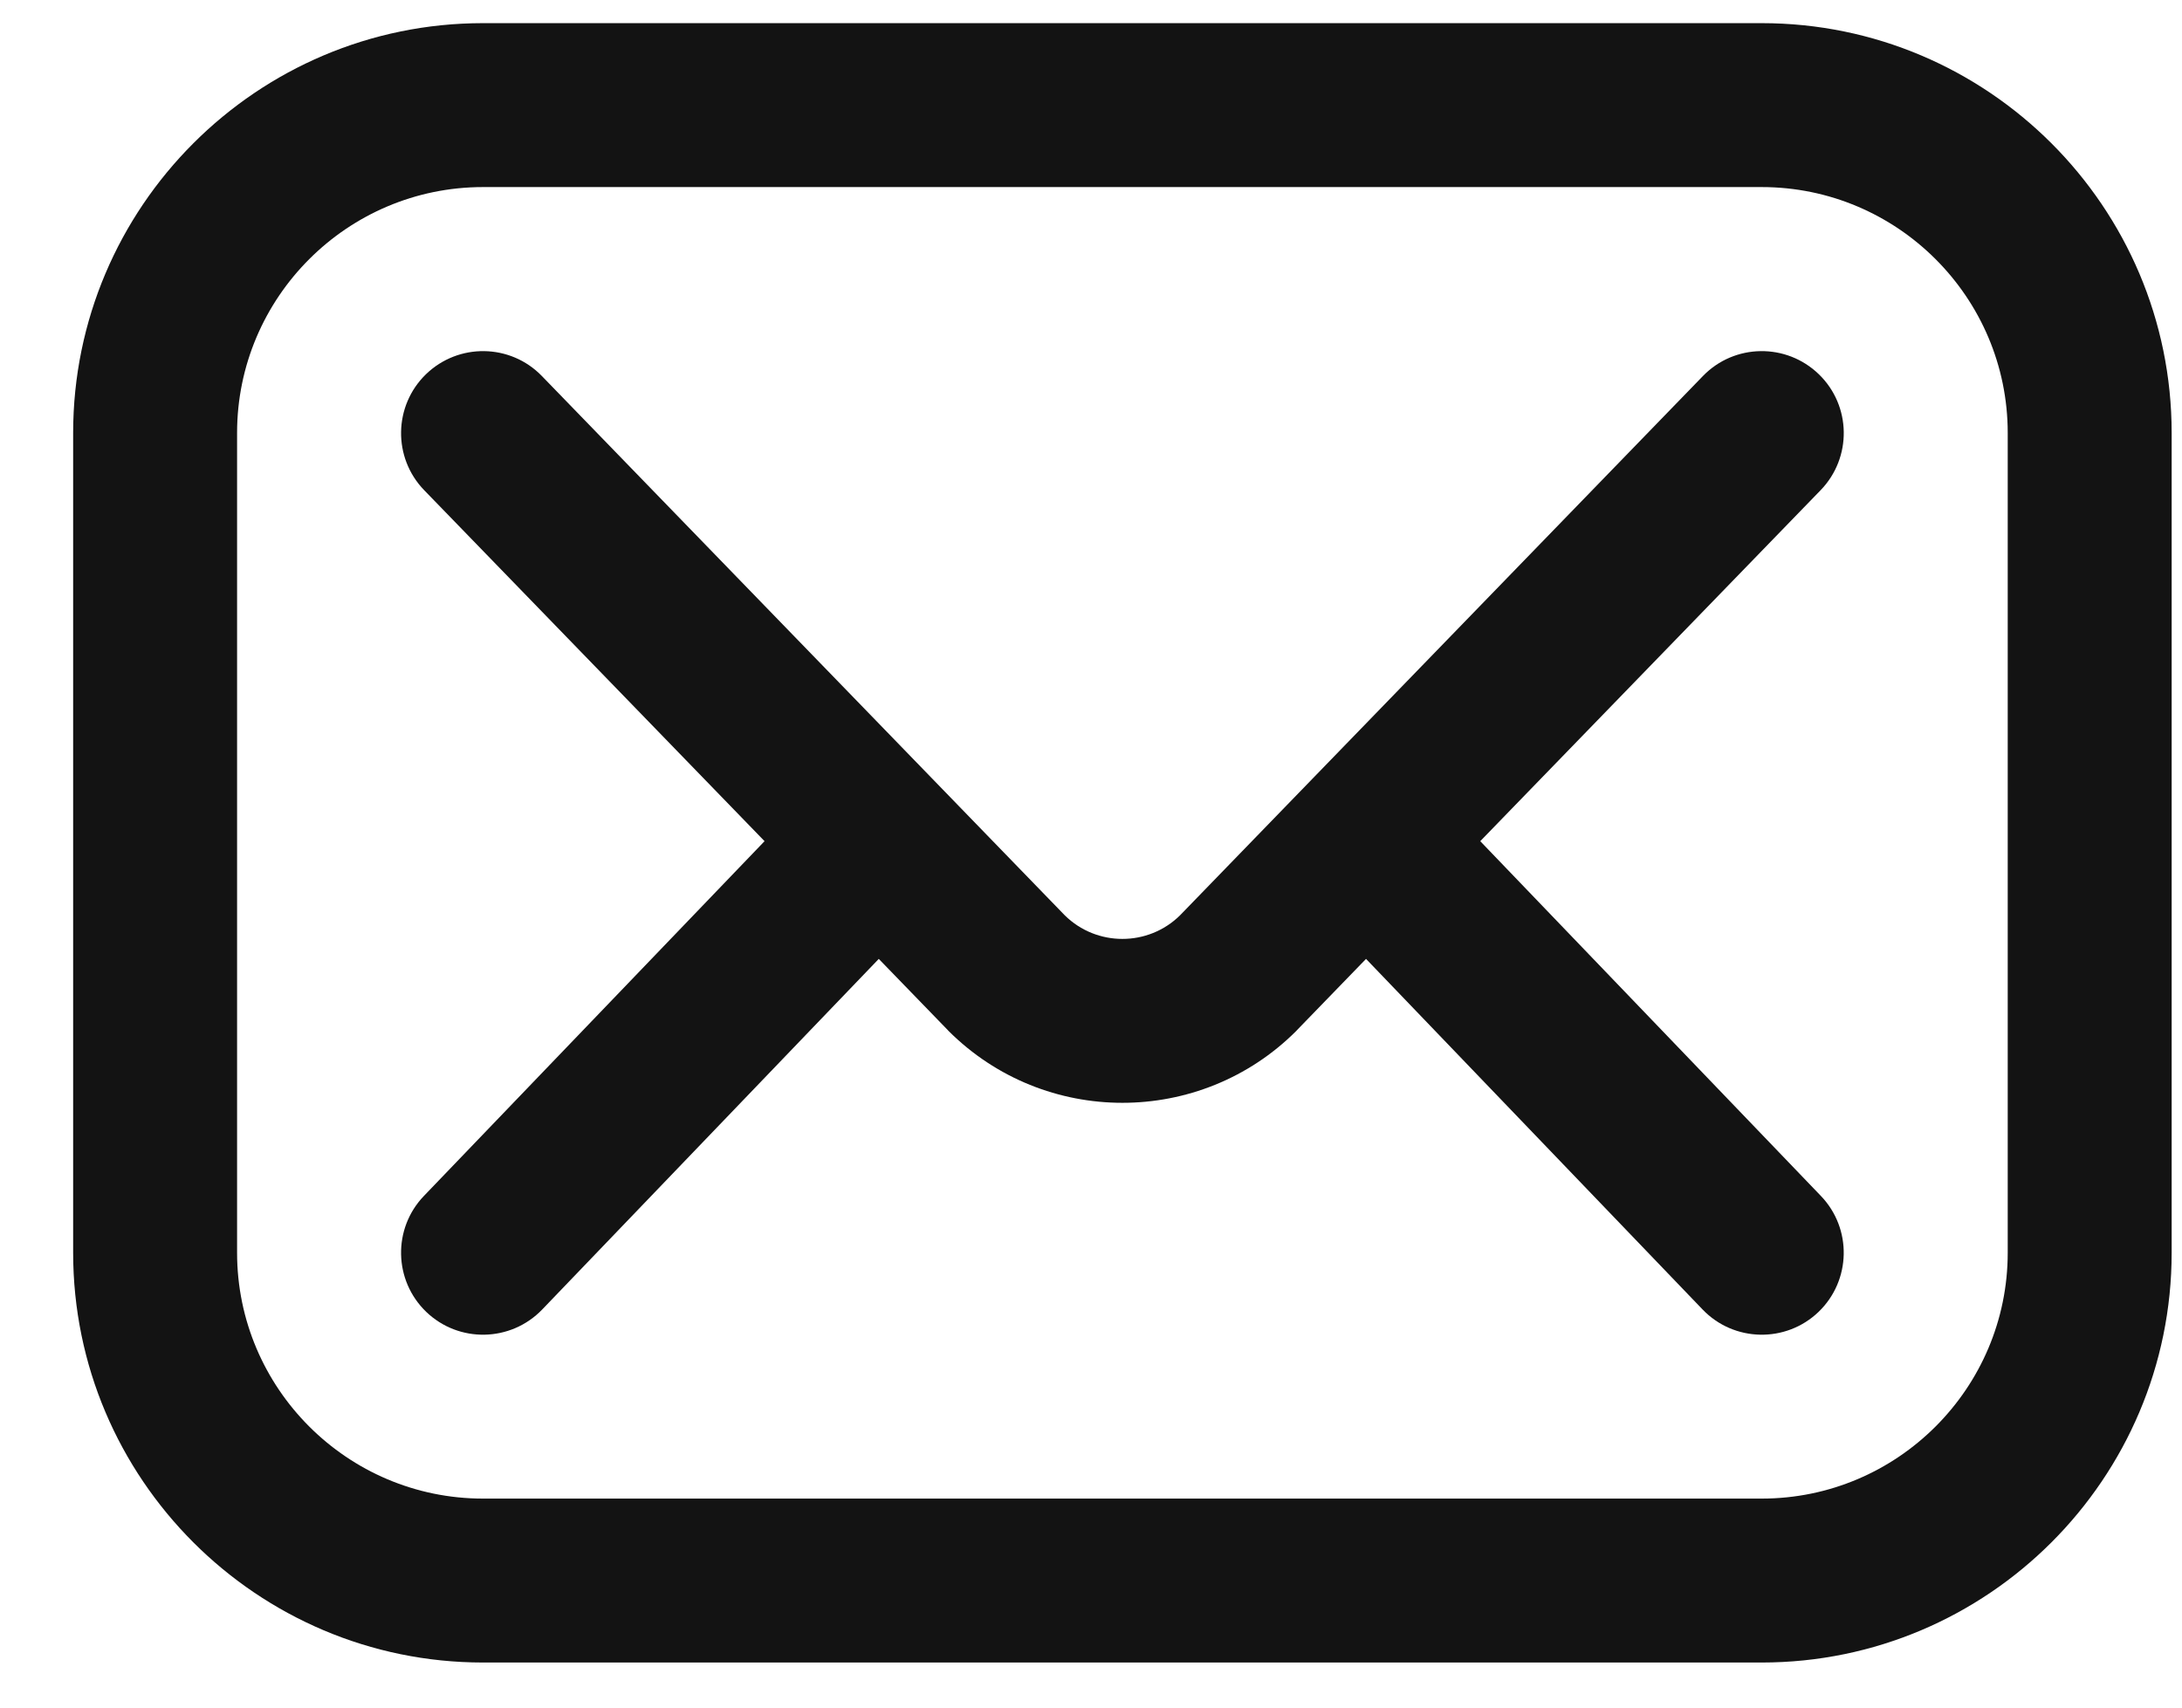
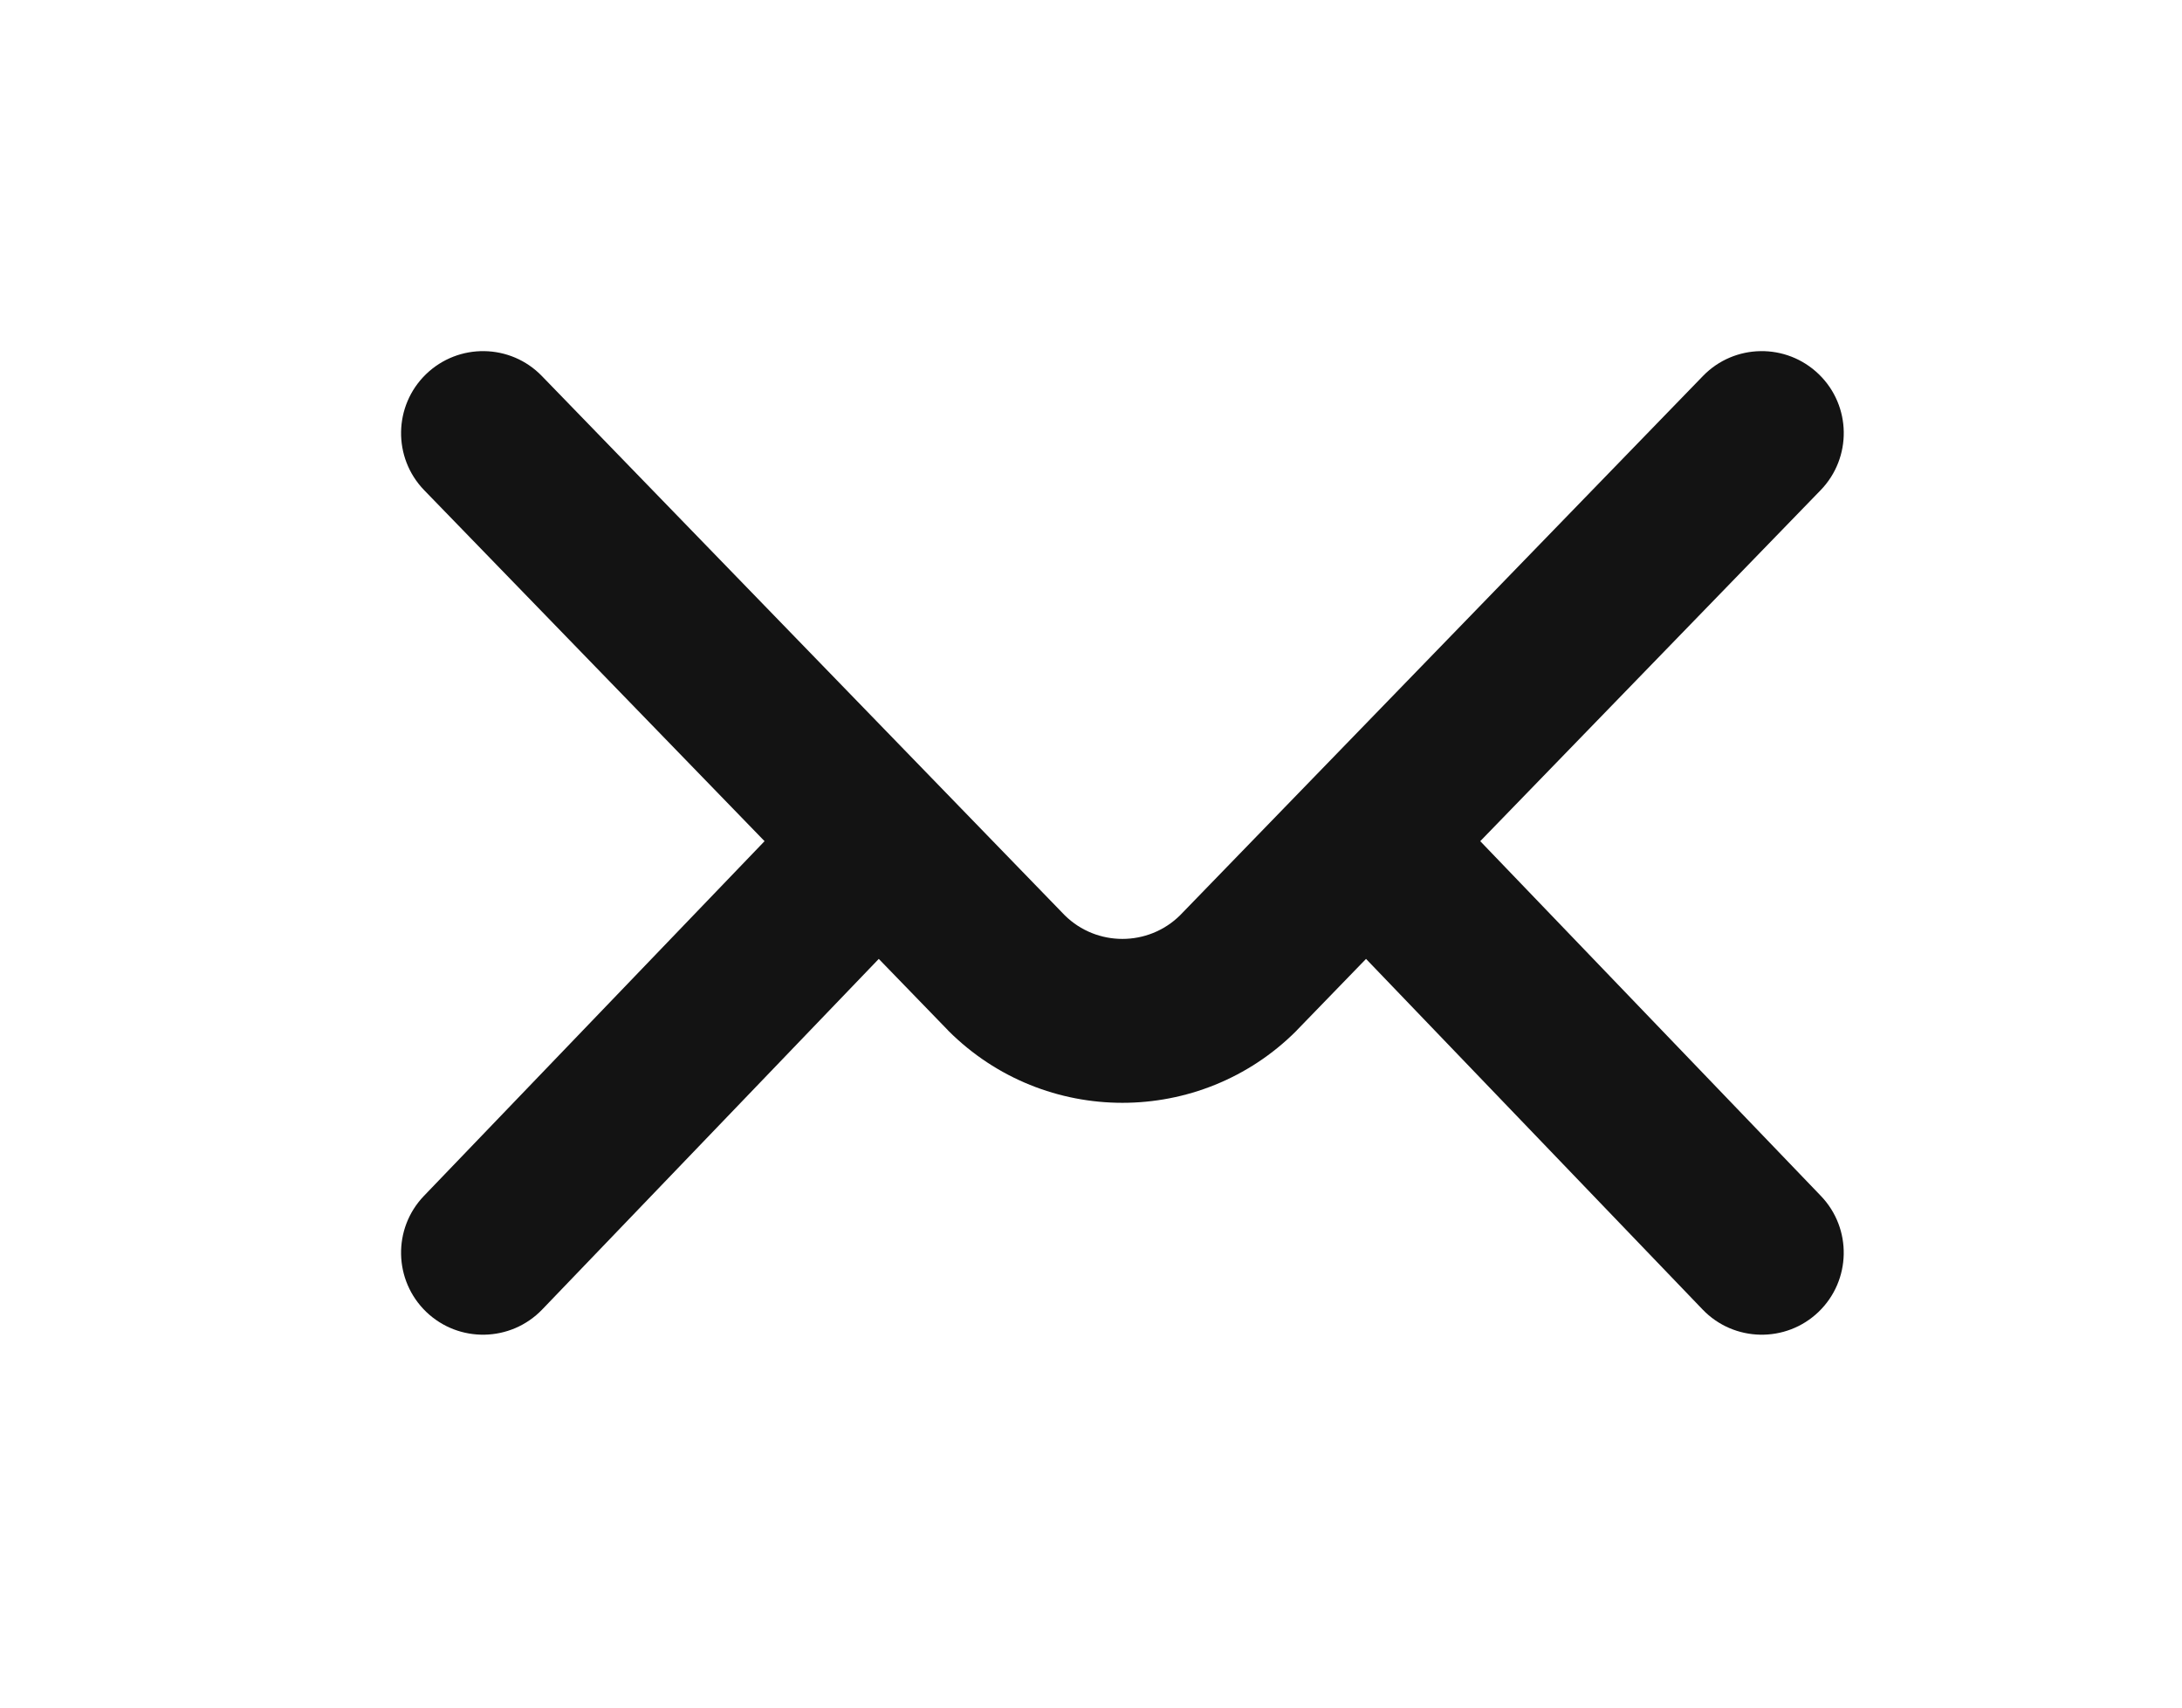
<svg xmlns="http://www.w3.org/2000/svg" width="23" height="18" viewBox="0 0 23 18" fill="none">
-   <path d="M18.57 17.525H5.091C2.709 17.525 0.771 15.587 0.771 13.205V4.564C0.771 2.182 2.709 0.244 5.091 0.244H18.57C20.953 0.244 22.891 2.182 22.891 4.564V13.205C22.891 15.587 20.953 17.525 18.57 17.525ZM5.091 1.972C3.662 1.972 2.499 3.135 2.499 4.564V13.205C2.499 14.634 3.662 15.797 5.091 15.797H18.57C20 15.797 21.163 14.634 21.163 13.205V4.564C21.163 3.135 20 1.972 18.57 1.972H5.091Z" fill="#131313" />
  <path d="M15.603 8.867L19.191 5.167C19.523 4.824 19.515 4.277 19.172 3.945C18.829 3.613 18.282 3.621 17.95 3.964L12.438 9.649C12.102 9.98 11.56 9.98 11.224 9.649L5.712 3.964C5.38 3.621 4.833 3.613 4.49 3.945C4.148 4.277 4.139 4.824 4.471 5.167L8.059 8.867L4.468 12.607C4.138 12.951 4.149 13.498 4.493 13.829C4.837 14.159 5.384 14.148 5.715 13.804L9.263 10.108L9.989 10.857C9.992 10.86 9.995 10.863 9.998 10.867C10.504 11.372 11.167 11.625 11.831 11.625C12.495 11.625 13.159 11.372 13.664 10.867C13.667 10.863 13.67 10.86 13.673 10.857L14.399 10.108L17.947 13.804C18.277 14.148 18.825 14.159 19.169 13.829C19.513 13.498 19.524 12.951 19.194 12.607L15.603 8.867Z" fill="#131313" />
</svg>